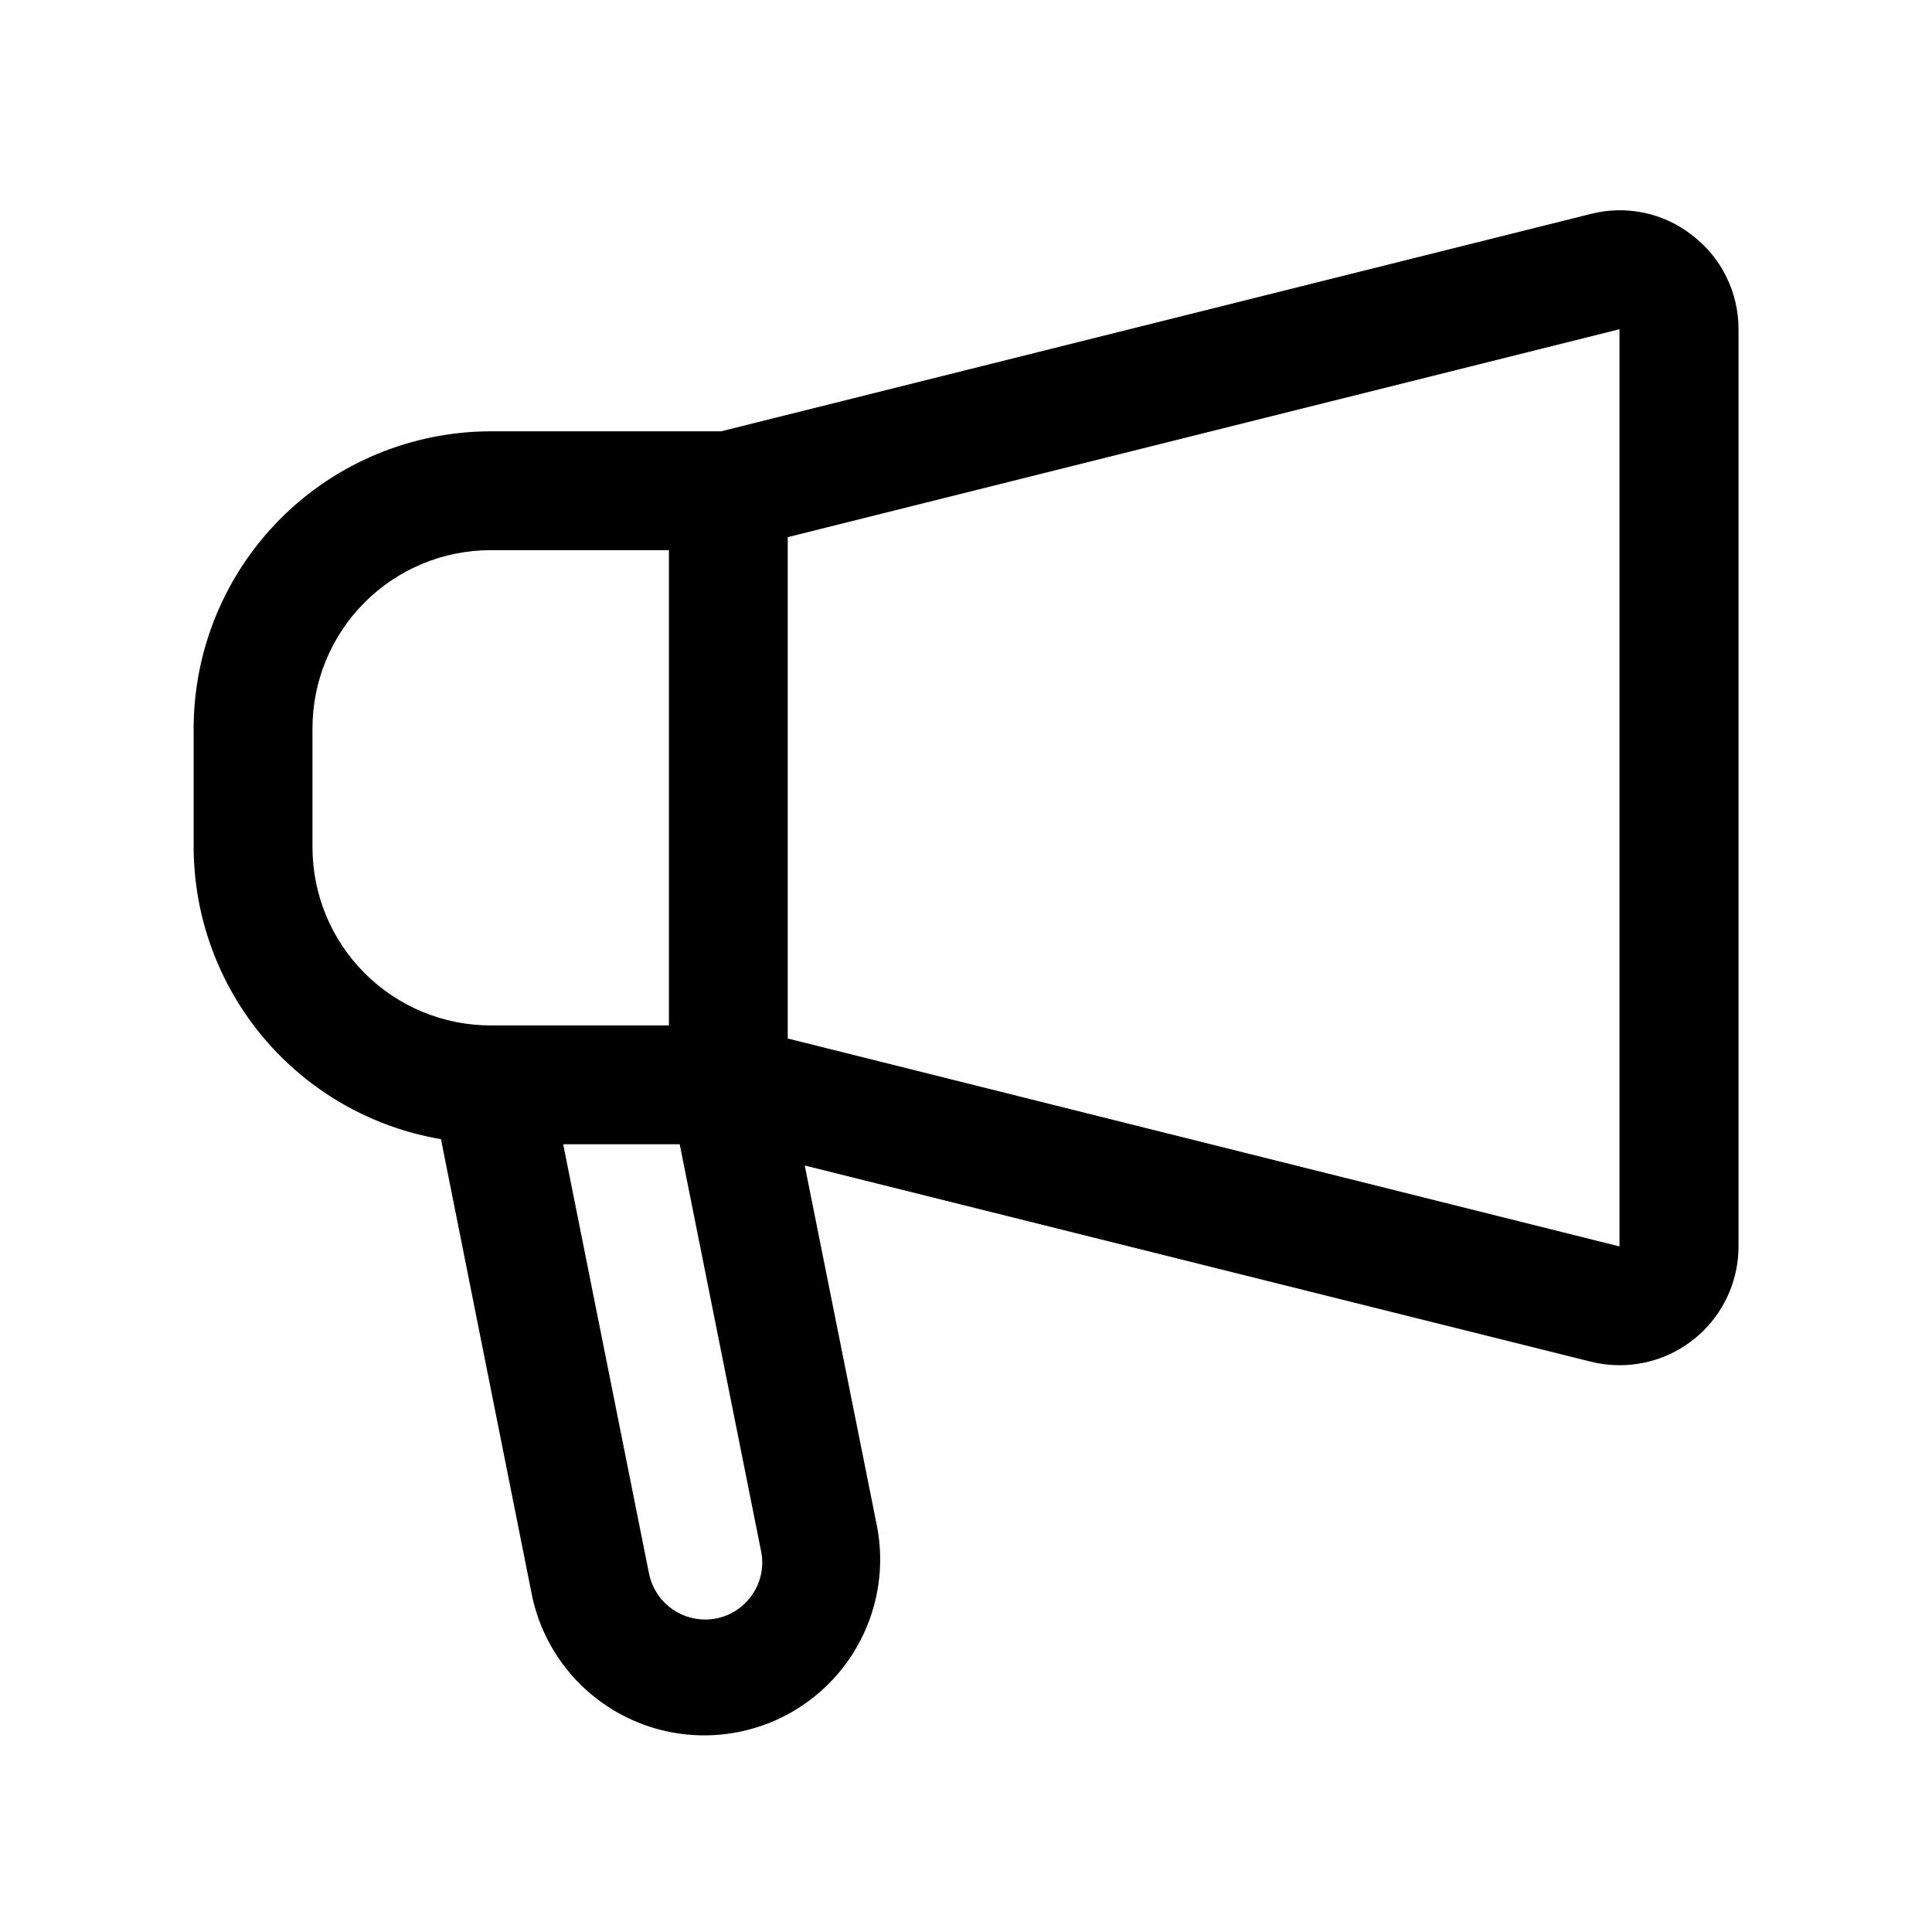
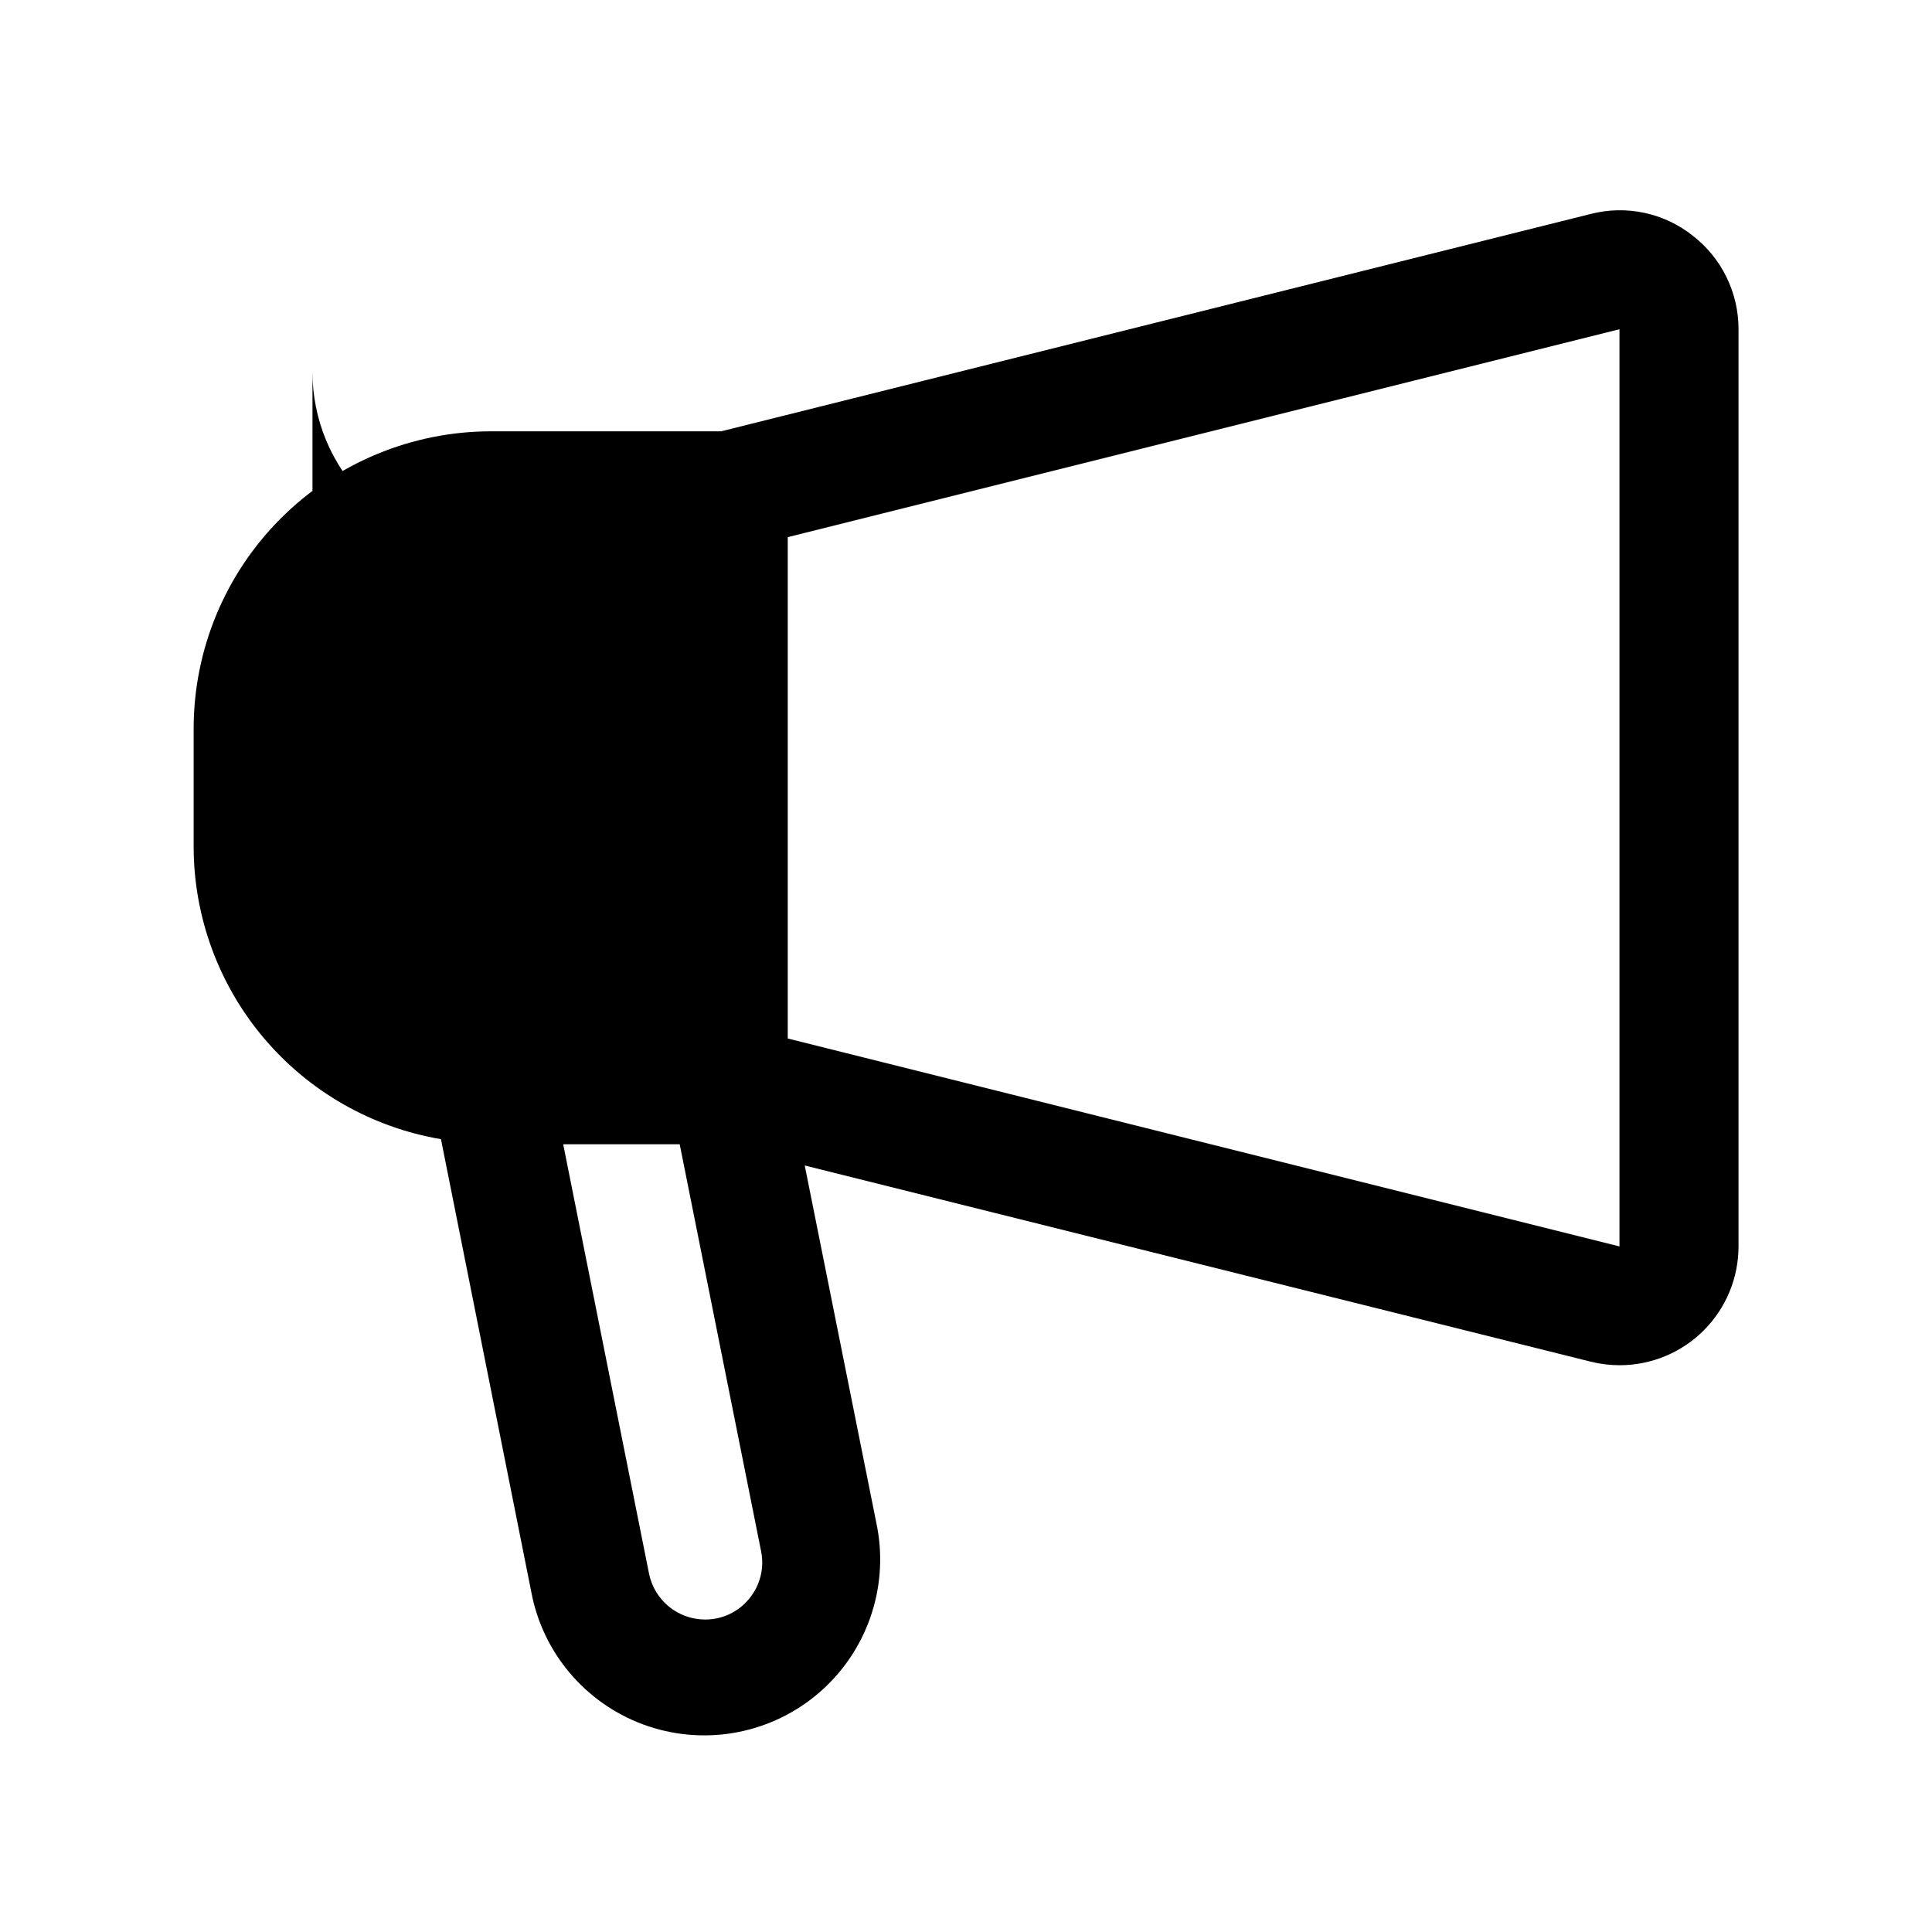
<svg xmlns="http://www.w3.org/2000/svg" fill="#000000" width="800px" height="800px" version="1.1" viewBox="144 144 512 512">
-   <path d="m592.56 206.43c-7.609-6.027-17.598-8.148-27-5.731l-230.45 57.605h-61.07c-20.871 0.027-40.879 8.328-55.637 23.086-14.758 14.758-23.059 34.766-23.086 55.637v31.488c0.055 18.551 6.66 36.492 18.652 50.648 11.992 14.16 28.598 23.625 46.891 26.73l24.199 121.31c3.512 16.09 15.25 29.133 30.879 34.316 15.629 5.188 32.836 1.746 45.266-9.055 12.43-10.801 18.246-27.355 15.297-43.555l-19.238-96.039 208.29 51.988c2.516 0.621 5.094 0.941 7.684 0.941 8.352 0 16.359-3.316 22.266-9.223 5.906-5.902 9.223-13.914 9.223-22.266v-243.07c0.016-9.711-4.481-18.879-12.172-24.812zm-365.75 162.09v-31.488c0-12.527 4.977-24.543 13.836-33.398 8.855-8.859 20.871-13.836 33.398-13.836h47.23v125.95h-47.23c-12.527 0-24.543-4.977-33.398-13.832-8.859-8.859-13.836-20.871-13.836-33.398zm115.75 199.13c-2.867 3.531-7.18 5.566-11.727 5.543-3.496-0.012-6.879-1.227-9.578-3.438-2.703-2.215-4.559-5.293-5.254-8.719l-22.75-113.8h30.875l21.57 107.85c0.91 4.445-0.242 9.066-3.137 12.562zm230.62-93.332-220.42-55.105v-132.86l220.42-55.105z" />
+   <path d="m592.56 206.43c-7.609-6.027-17.598-8.148-27-5.731l-230.45 57.605h-61.07c-20.871 0.027-40.879 8.328-55.637 23.086-14.758 14.758-23.059 34.766-23.086 55.637v31.488c0.055 18.551 6.66 36.492 18.652 50.648 11.992 14.16 28.598 23.625 46.891 26.73l24.199 121.31c3.512 16.09 15.25 29.133 30.879 34.316 15.629 5.188 32.836 1.746 45.266-9.055 12.43-10.801 18.246-27.355 15.297-43.555l-19.238-96.039 208.29 51.988c2.516 0.621 5.094 0.941 7.684 0.941 8.352 0 16.359-3.316 22.266-9.223 5.906-5.902 9.223-13.914 9.223-22.266v-243.07c0.016-9.711-4.481-18.879-12.172-24.812zm-365.75 162.09v-31.488c0-12.527 4.977-24.543 13.836-33.398 8.855-8.859 20.871-13.836 33.398-13.836h47.23h-47.23c-12.527 0-24.543-4.977-33.398-13.832-8.859-8.859-13.836-20.871-13.836-33.398zm115.75 199.13c-2.867 3.531-7.18 5.566-11.727 5.543-3.496-0.012-6.879-1.227-9.578-3.438-2.703-2.215-4.559-5.293-5.254-8.719l-22.75-113.8h30.875l21.57 107.85c0.91 4.445-0.242 9.066-3.137 12.562zm230.62-93.332-220.42-55.105v-132.86l220.42-55.105z" />
</svg>